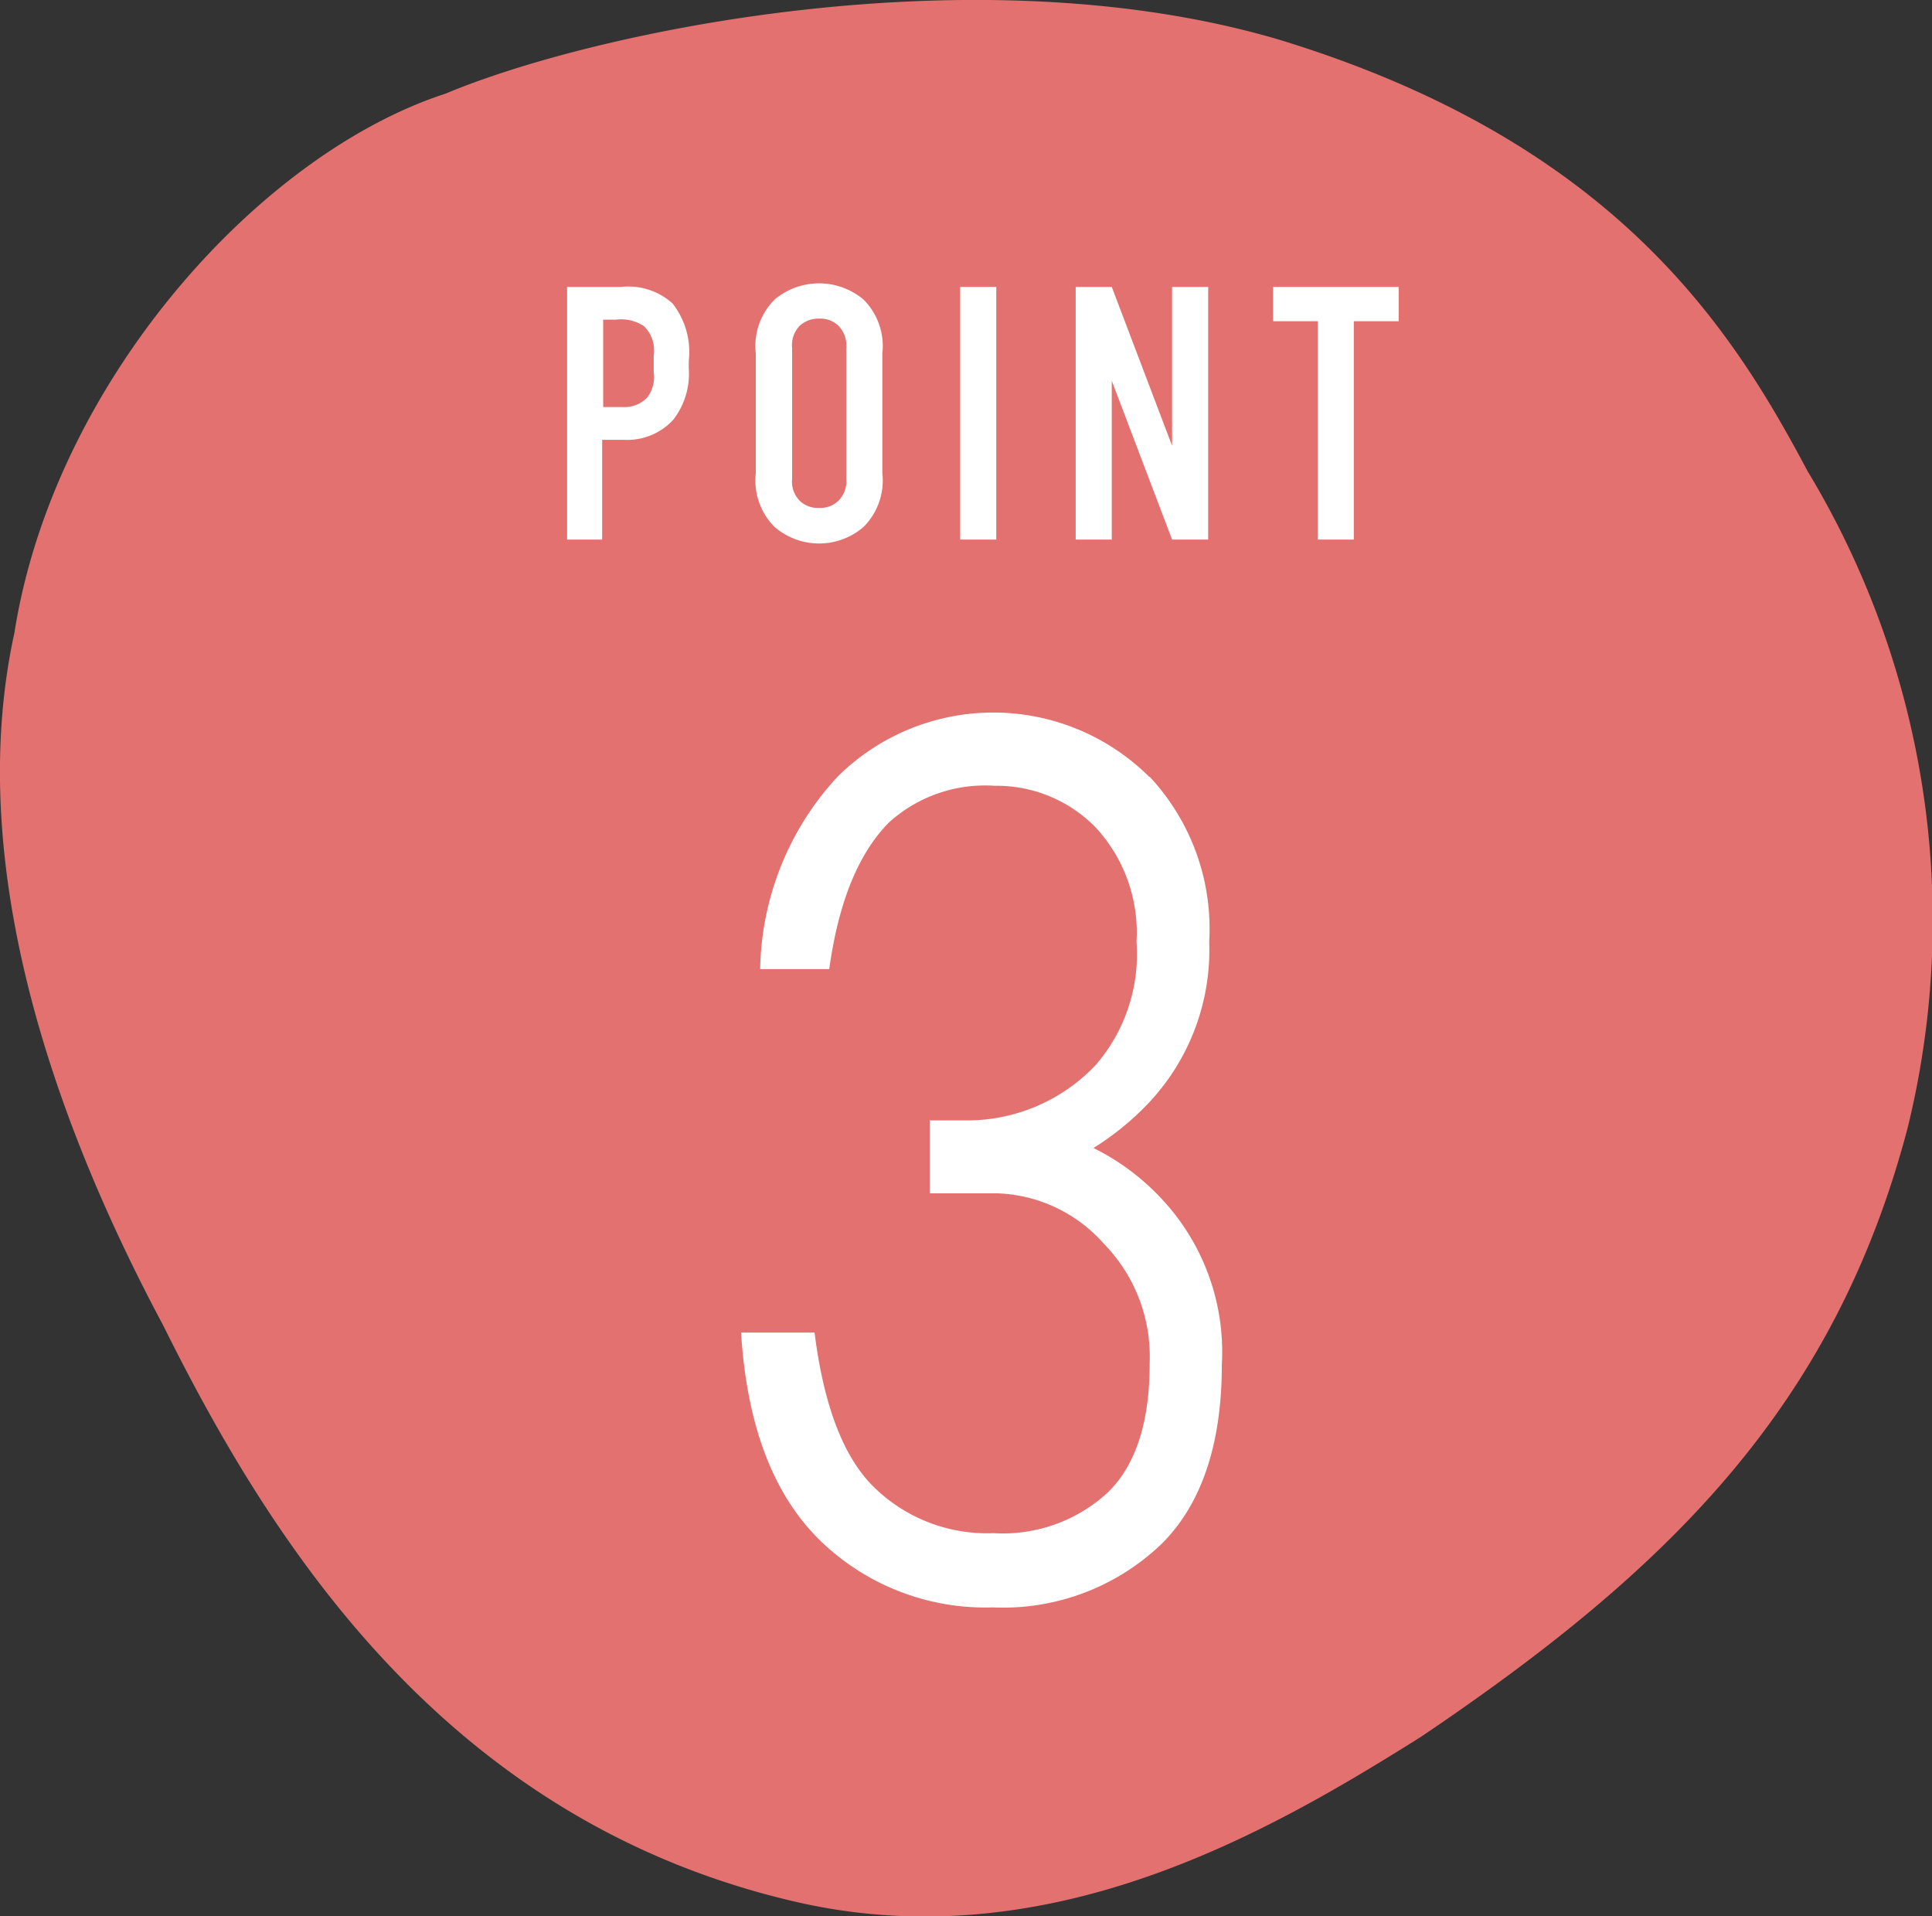
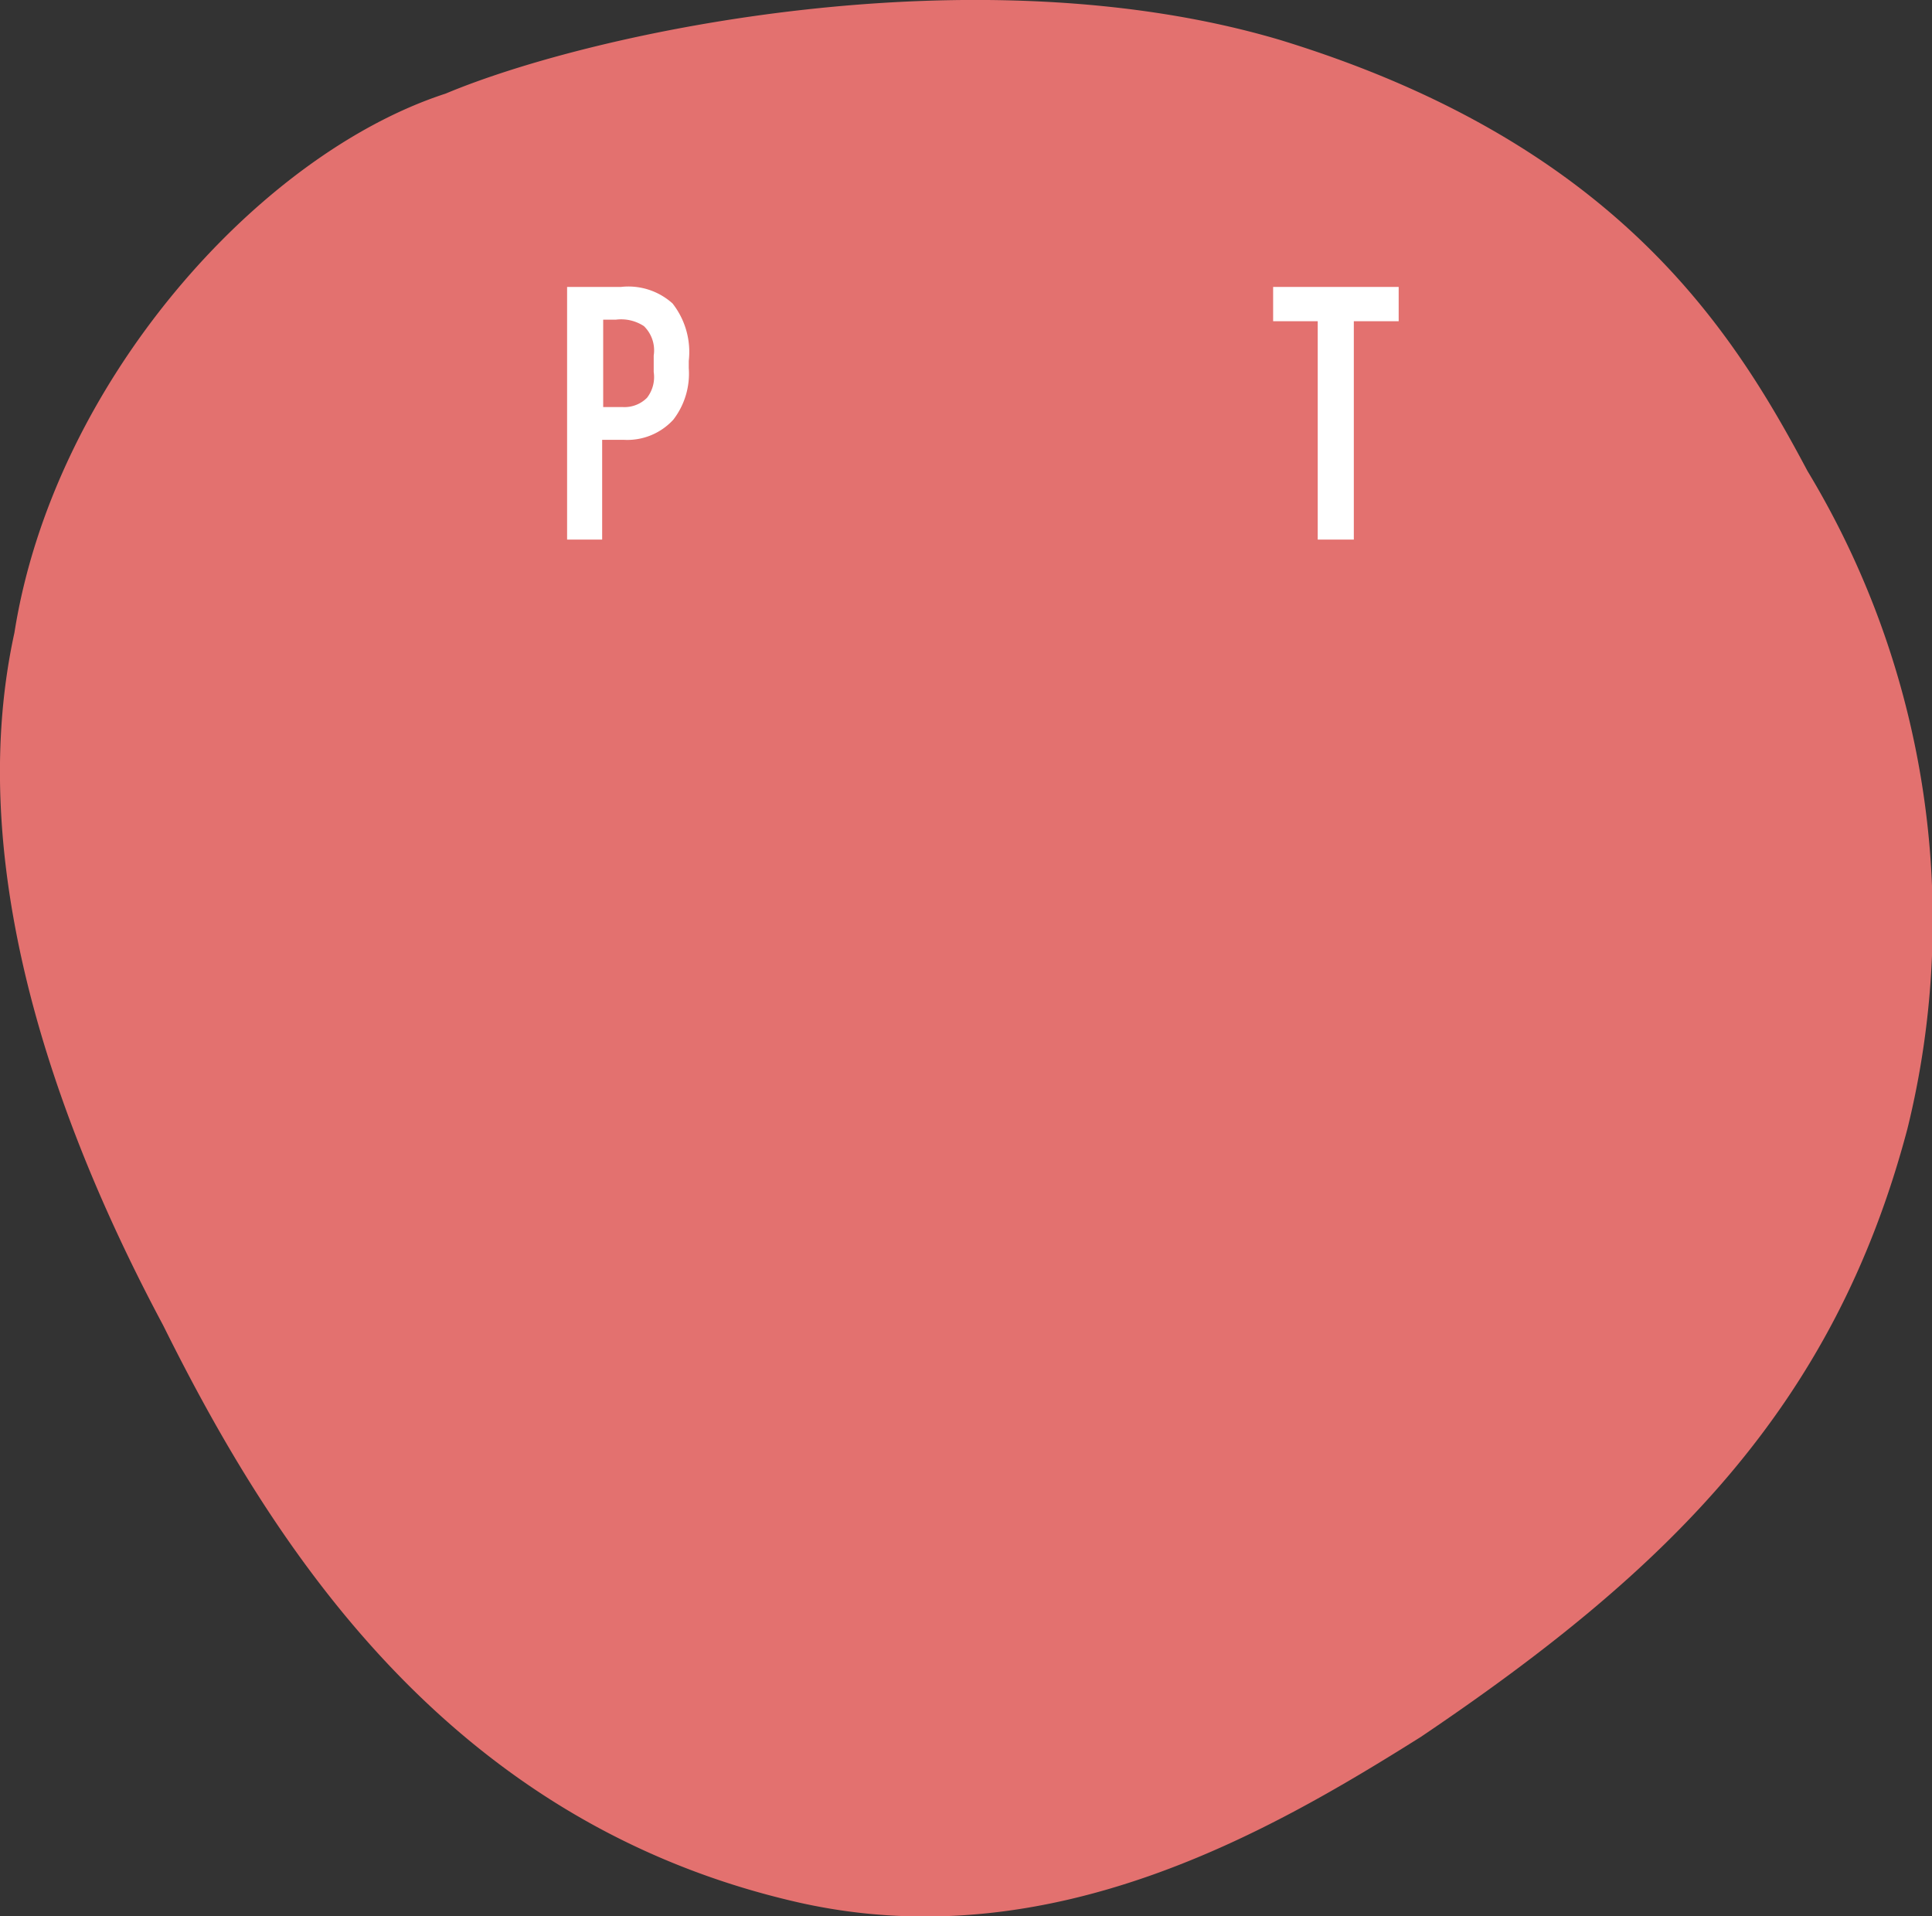
<svg xmlns="http://www.w3.org/2000/svg" viewBox="0 0 74.95 74.32">
  <rect x="0" y="0" width="74.95" height="74.32" fill="#333333" stroke="none" />
  <defs>
    <style>.cls-1{fill:#e3716f;}.cls-2{fill:#fff;}</style>
  </defs>
  <g id="レイヤー_2" data-name="レイヤー 2">
    <g id="_1" data-name="1">
      <path class="cls-1" d="M6.33,51.41C2.75,44.71-1.56,34.24.56,24.54,2.08,14.89,10,6,17.29,3.63c5.82-2.44,20.64-5.56,32.37-2.08,13.07,4,17.58,11.3,20.46,16.72A33.73,33.73,0,0,1,74,43.77c-2.84,10.77-9.23,17.1-18.89,23.61C49.34,71,40.81,76,31,73.8,17.46,70.73,10.65,60.11,6.33,51.41Z" />
-       <path class="cls-2" d="M44.6,30.13a8.64,8.64,0,0,1,2.31,6.4,8.66,8.66,0,0,1-2.49,6.4,10.85,10.85,0,0,1-2,1.6,9.15,9.15,0,0,1,2.67,2,8.68,8.68,0,0,1,2.31,6.4c0,3.08-.78,5.39-2.31,6.93a8.88,8.88,0,0,1-6.58,2.49,9.19,9.19,0,0,1-6.76-2.66q-2.67-2.67-3-8h2.85q.54,4.28,2.31,6a6.26,6.26,0,0,0,4.63,1.78A6,6,0,0,0,43,57.87q1.61-1.6,1.6-5a6.26,6.26,0,0,0-1.78-4.63,5.77,5.77,0,0,0-4.09-1.95H36.07V43.46h1.42a6.86,6.86,0,0,0,5-2.13,6.56,6.56,0,0,0,1.6-4.8,6,6,0,0,0-1.6-4.45,5.37,5.37,0,0,0-3.91-1.6,5.55,5.55,0,0,0-4.09,1.42q-1.78,1.79-2.32,5.69H29.49a11.26,11.26,0,0,1,3-7.46,8.58,8.58,0,0,1,12.09,0Z" />
      <path class="cls-2" d="M22,11.13h2.09a2.56,2.56,0,0,1,2,.64A3.05,3.05,0,0,1,26.72,14v.28a2.92,2.92,0,0,1-.6,2,2.42,2.42,0,0,1-1.93.78h-.83v3.87H22Zm1.4,4.66h.76a1.23,1.23,0,0,0,.94-.36,1.31,1.31,0,0,0,.26-1v-.64a1.31,1.31,0,0,0-.38-1.14,1.61,1.61,0,0,0-1.09-.25h-.49Z" />
-       <path class="cls-2" d="M29.32,13.71a2.55,2.55,0,0,1,.73-2.09,2.68,2.68,0,0,1,3.45,0,2.55,2.55,0,0,1,.73,2.09v4.65a2.54,2.54,0,0,1-.73,2.08,2.64,2.64,0,0,1-3.45,0,2.54,2.54,0,0,1-.73-2.08Zm3.51-.21a1.09,1.09,0,0,0-.3-.86,1,1,0,0,0-.75-.28,1.07,1.07,0,0,0-.76.28,1.08,1.08,0,0,0-.29.86v5.07a1.06,1.06,0,0,0,.29.85,1,1,0,0,0,.76.28,1,1,0,0,0,.75-.28,1.07,1.07,0,0,0,.3-.85Z" />
-       <path class="cls-2" d="M38.65,11.13v9.8h-1.4v-9.8Z" />
-       <path class="cls-2" d="M43.13,11.13l2.34,6.16V11.13h1.4v9.8h-1.4l-2.34-6.16v6.16h-1.4v-9.8Z" />
      <path class="cls-2" d="M54.26,11.13v1.33H52.52v8.47h-1.4V12.46H49.39V11.13Z" />
    </g>
  </g>
</svg>